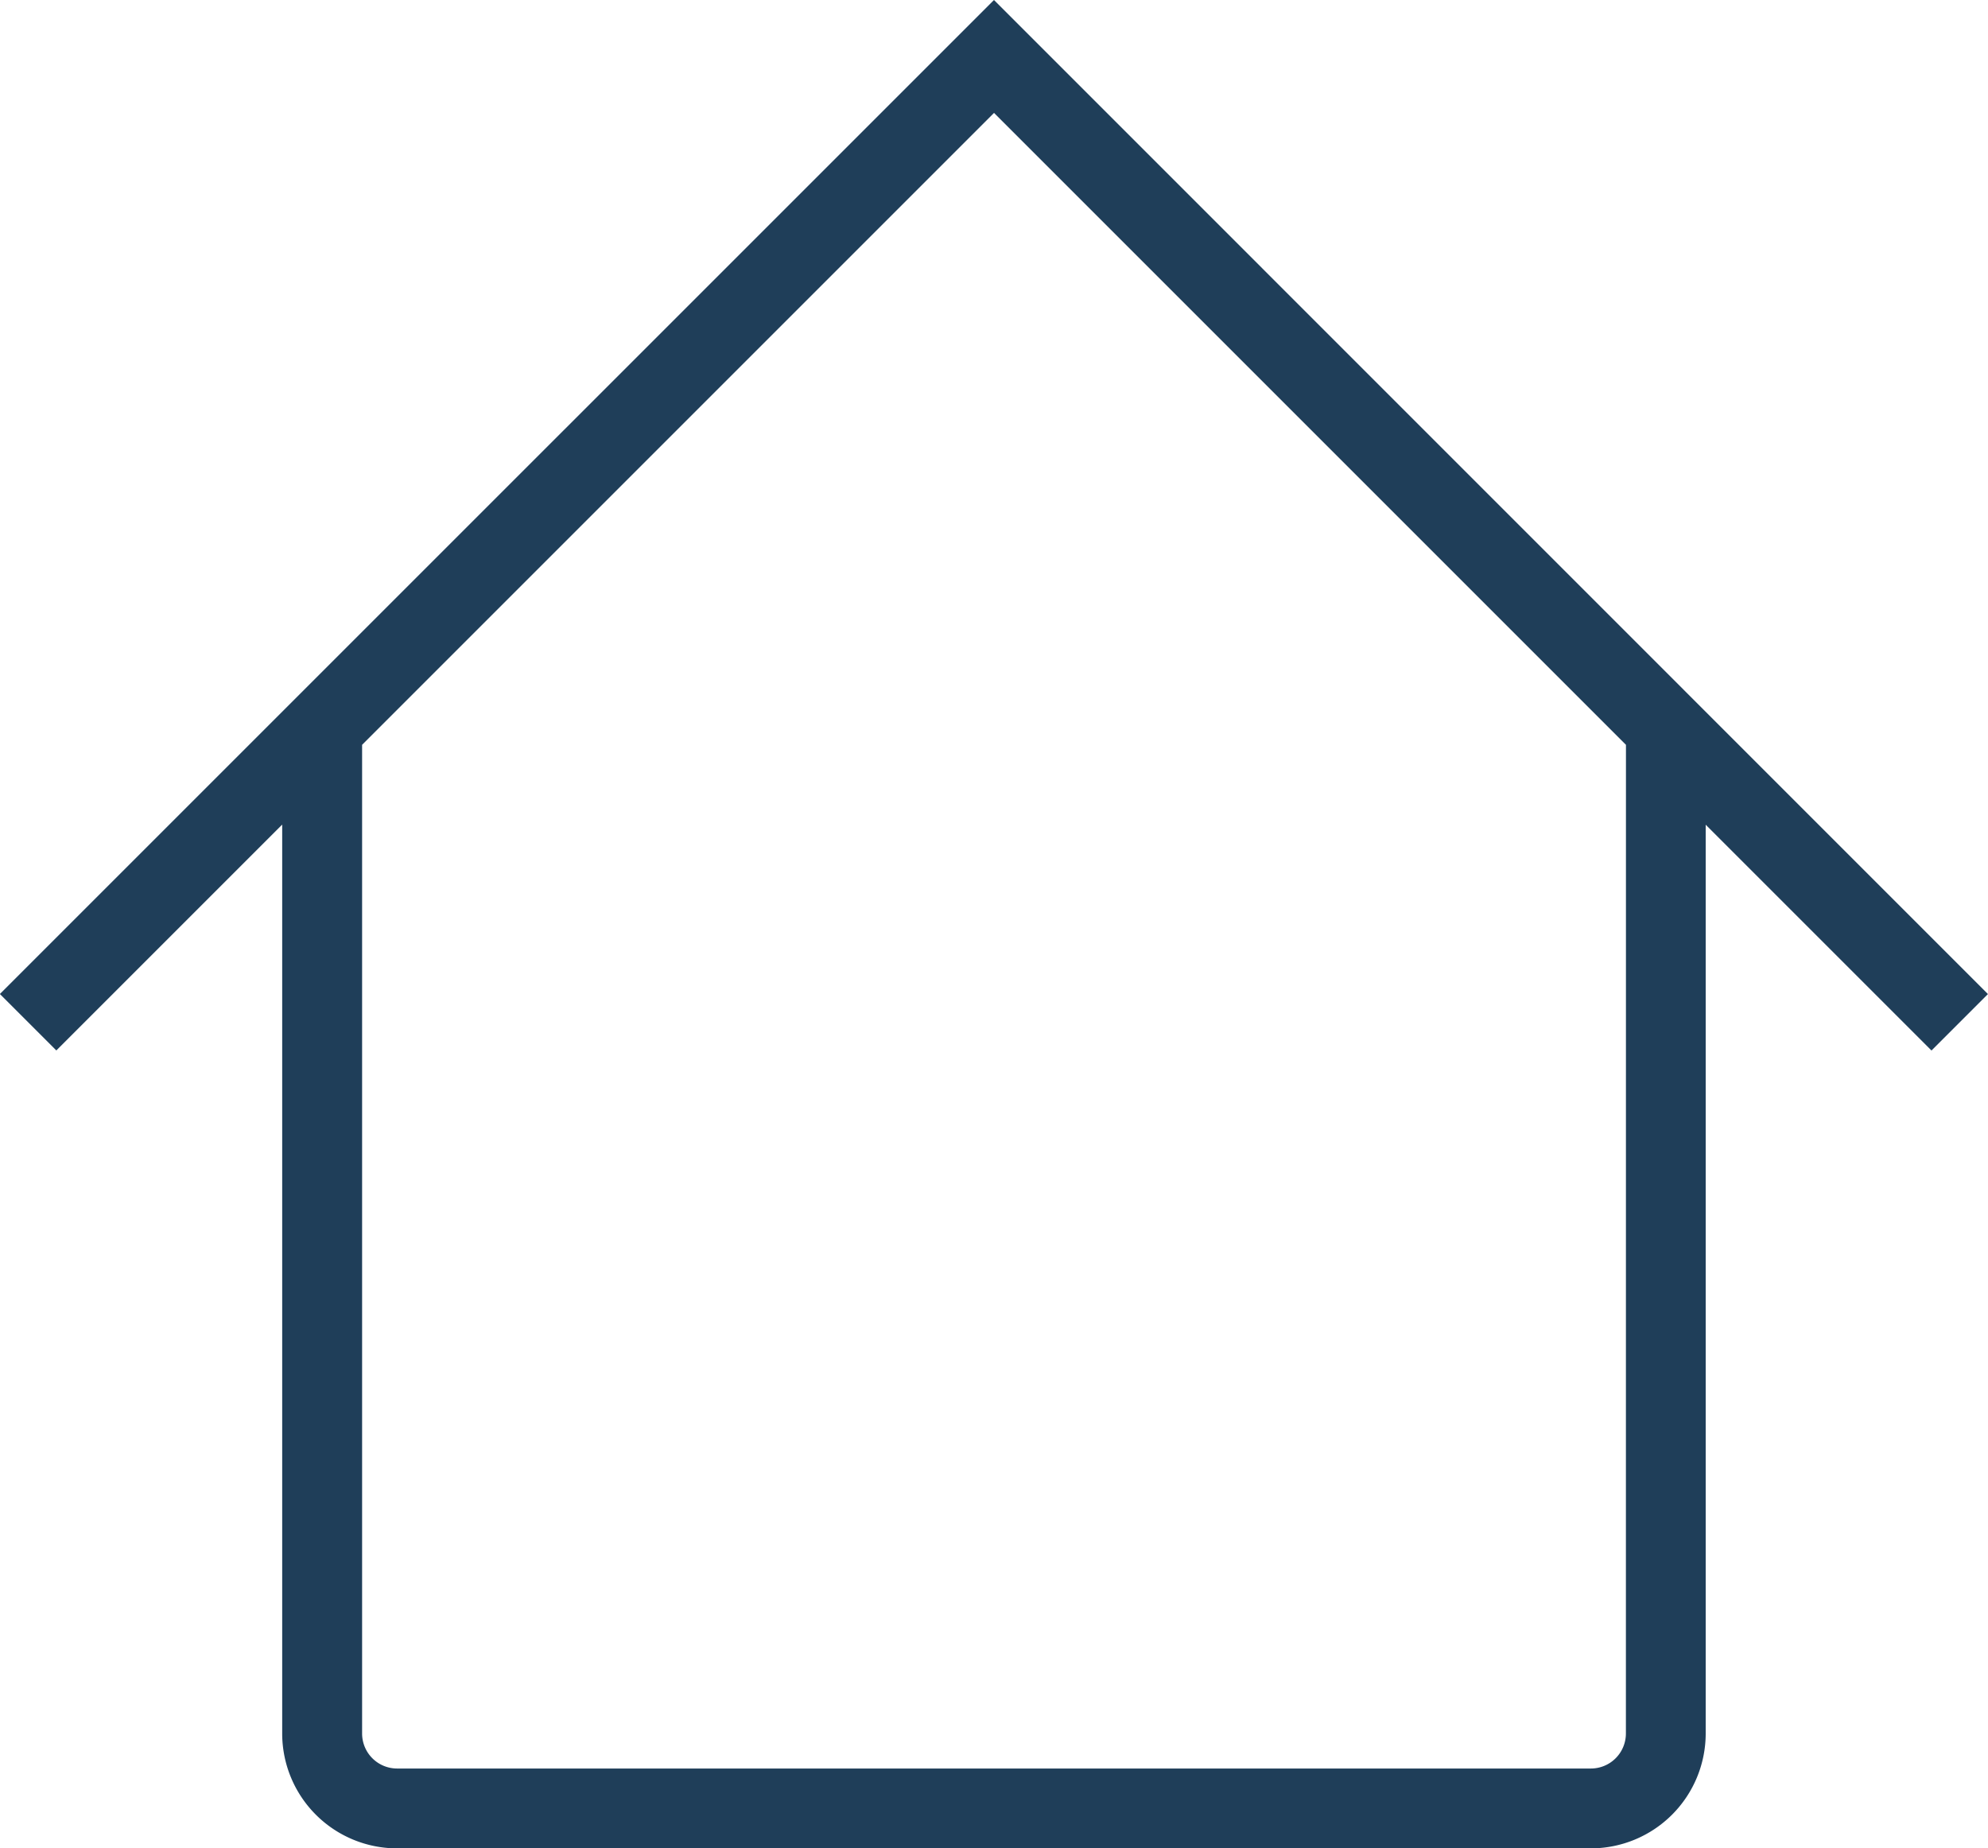
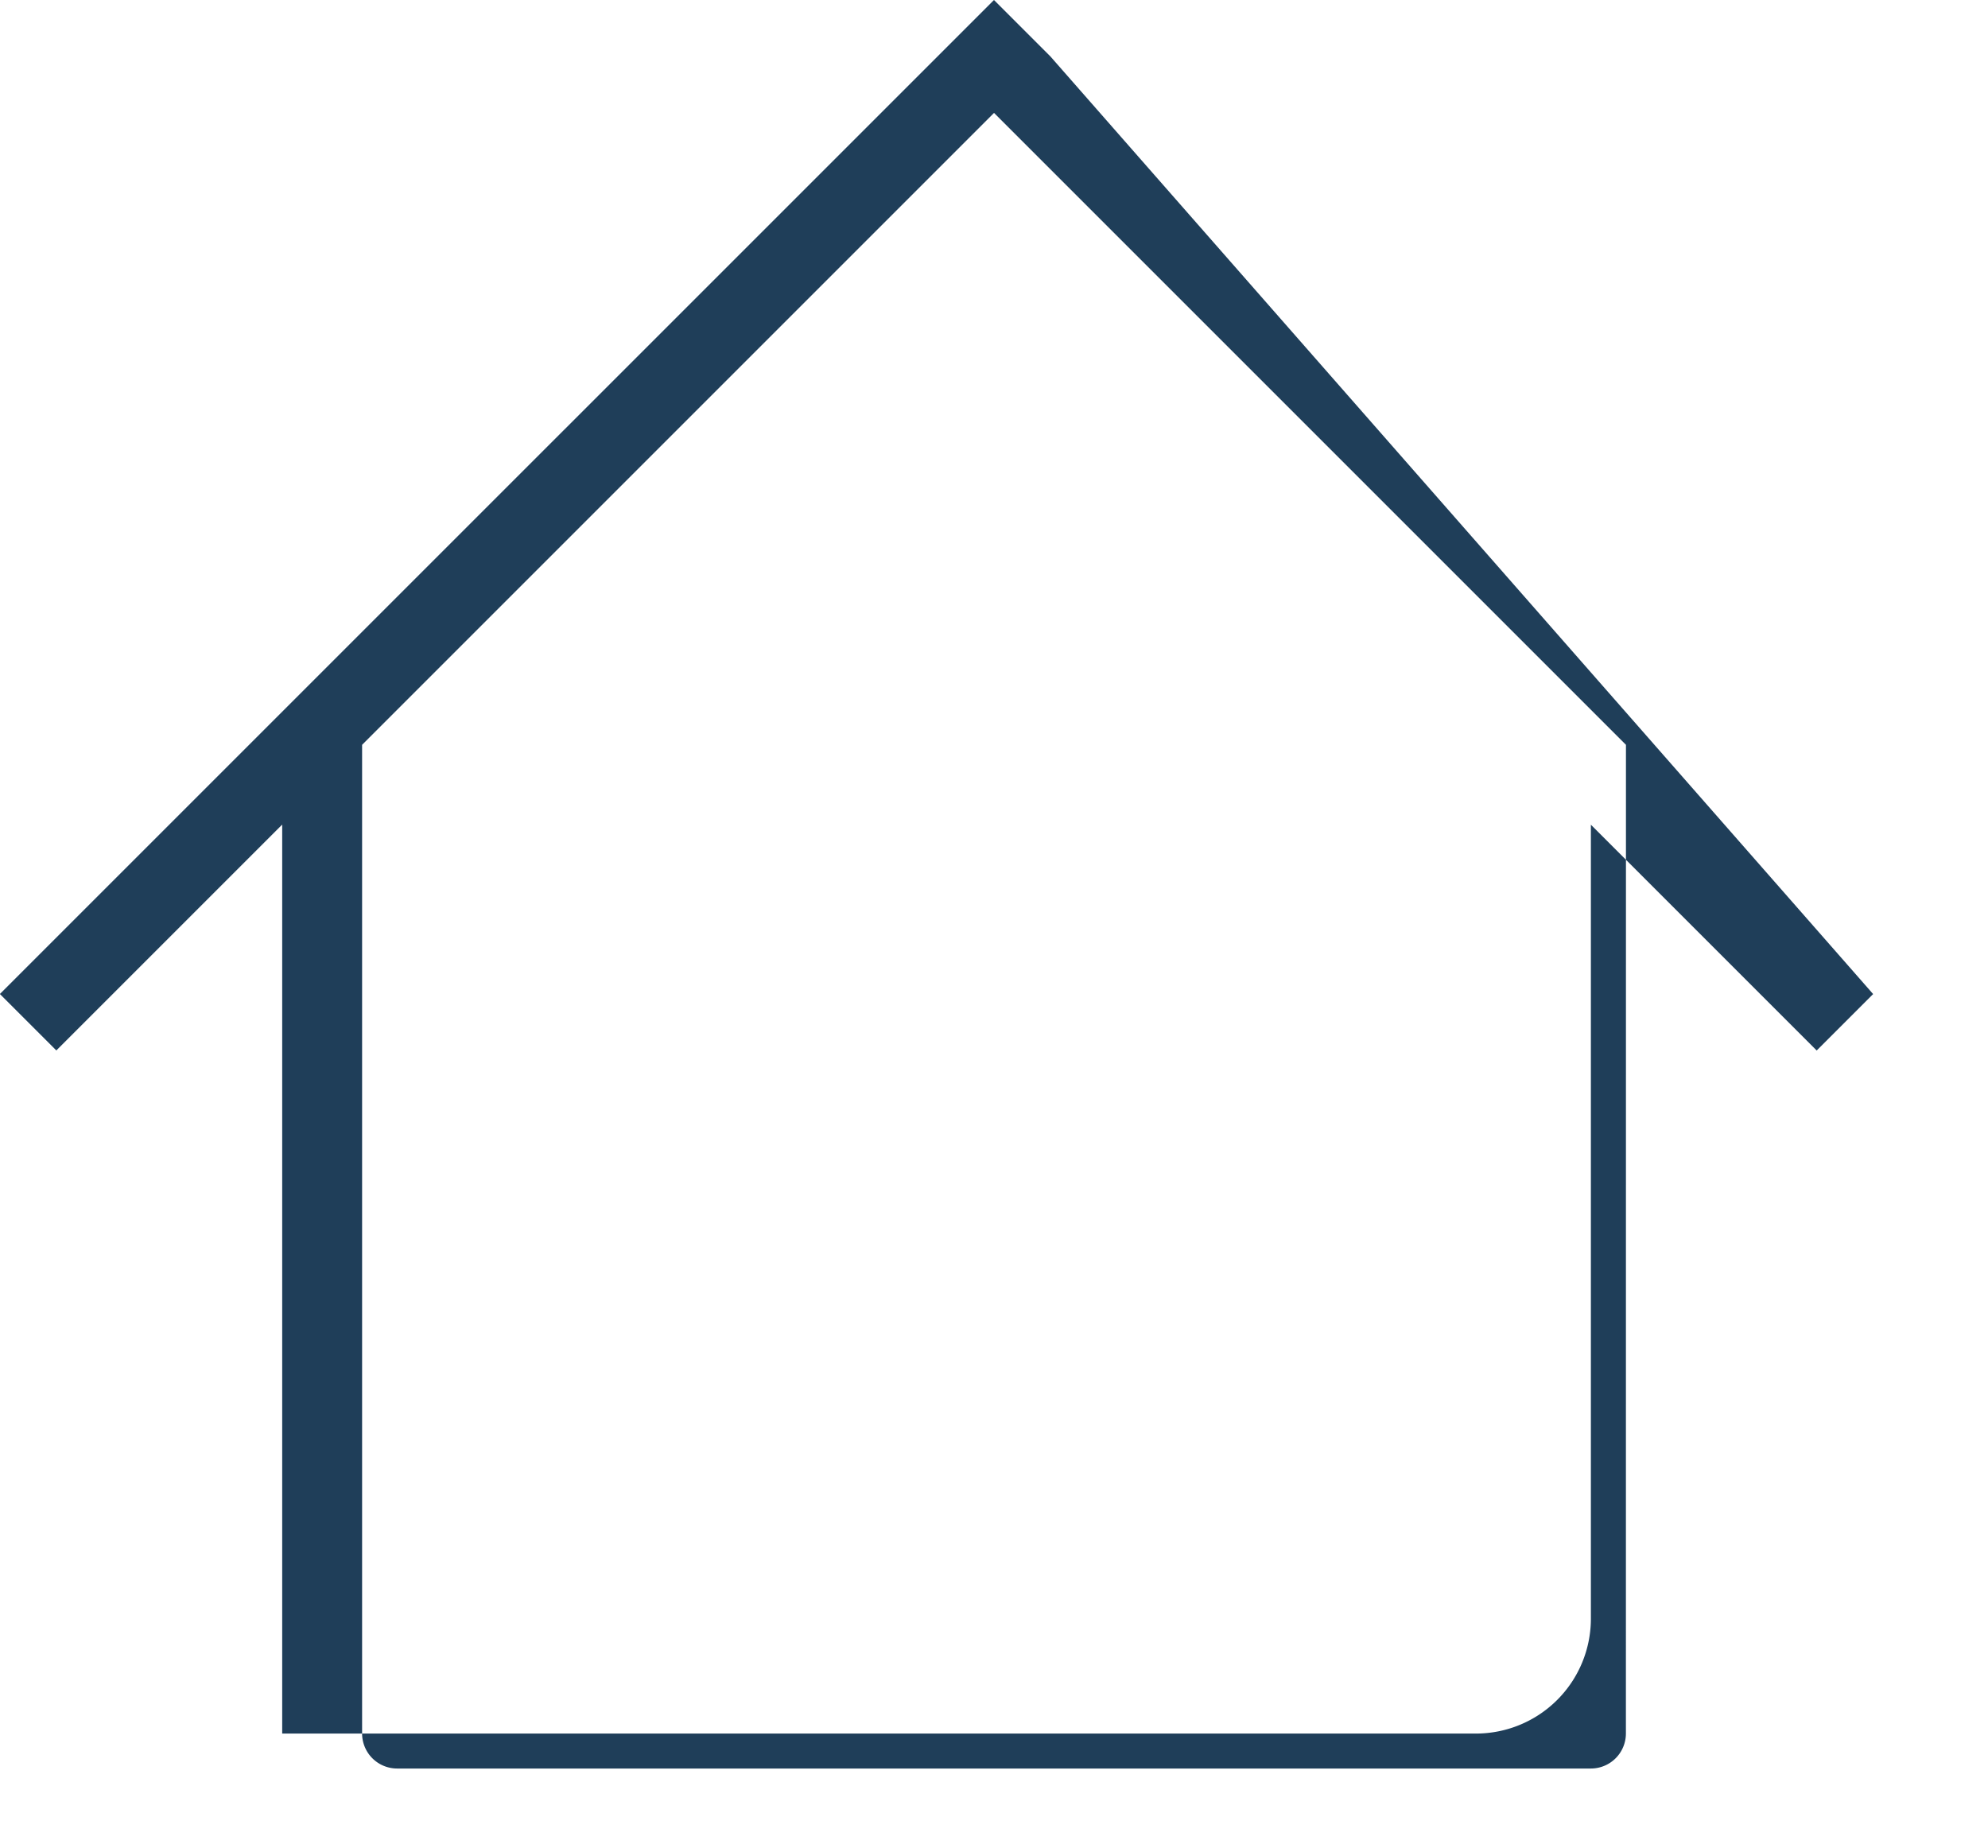
<svg xmlns="http://www.w3.org/2000/svg" width="34.407" height="31.991" viewBox="0 0 34.407 31.991">
-   <path id="Path_819" data-name="Path 819" d="M158.982,86.473l-.977-.977-.977.977h0L140.8,102.7l.977.977,3.909-3.909V115.5a1.989,1.989,0,0,0,1.987,1.987h20.663a1.989,1.989,0,0,0,1.987-1.987V99.77l3.908,3.908.977-.977Zm9.96,29.027a.606.606,0,0,1-.605.605H147.674a.606.606,0,0,1-.605-.605V98.387L158.006,87.45l10.937,10.937Z" transform="translate(-140.802 -85.496)" fill="#1f3e59" />
+   <path id="Path_819" data-name="Path 819" d="M158.982,86.473l-.977-.977-.977.977h0L140.8,102.7l.977.977,3.909-3.909V115.5h20.663a1.989,1.989,0,0,0,1.987-1.987V99.77l3.908,3.908.977-.977Zm9.96,29.027a.606.606,0,0,1-.605.605H147.674a.606.606,0,0,1-.605-.605V98.387L158.006,87.45l10.937,10.937Z" transform="translate(-140.802 -85.496)" fill="#1f3e59" />
</svg>